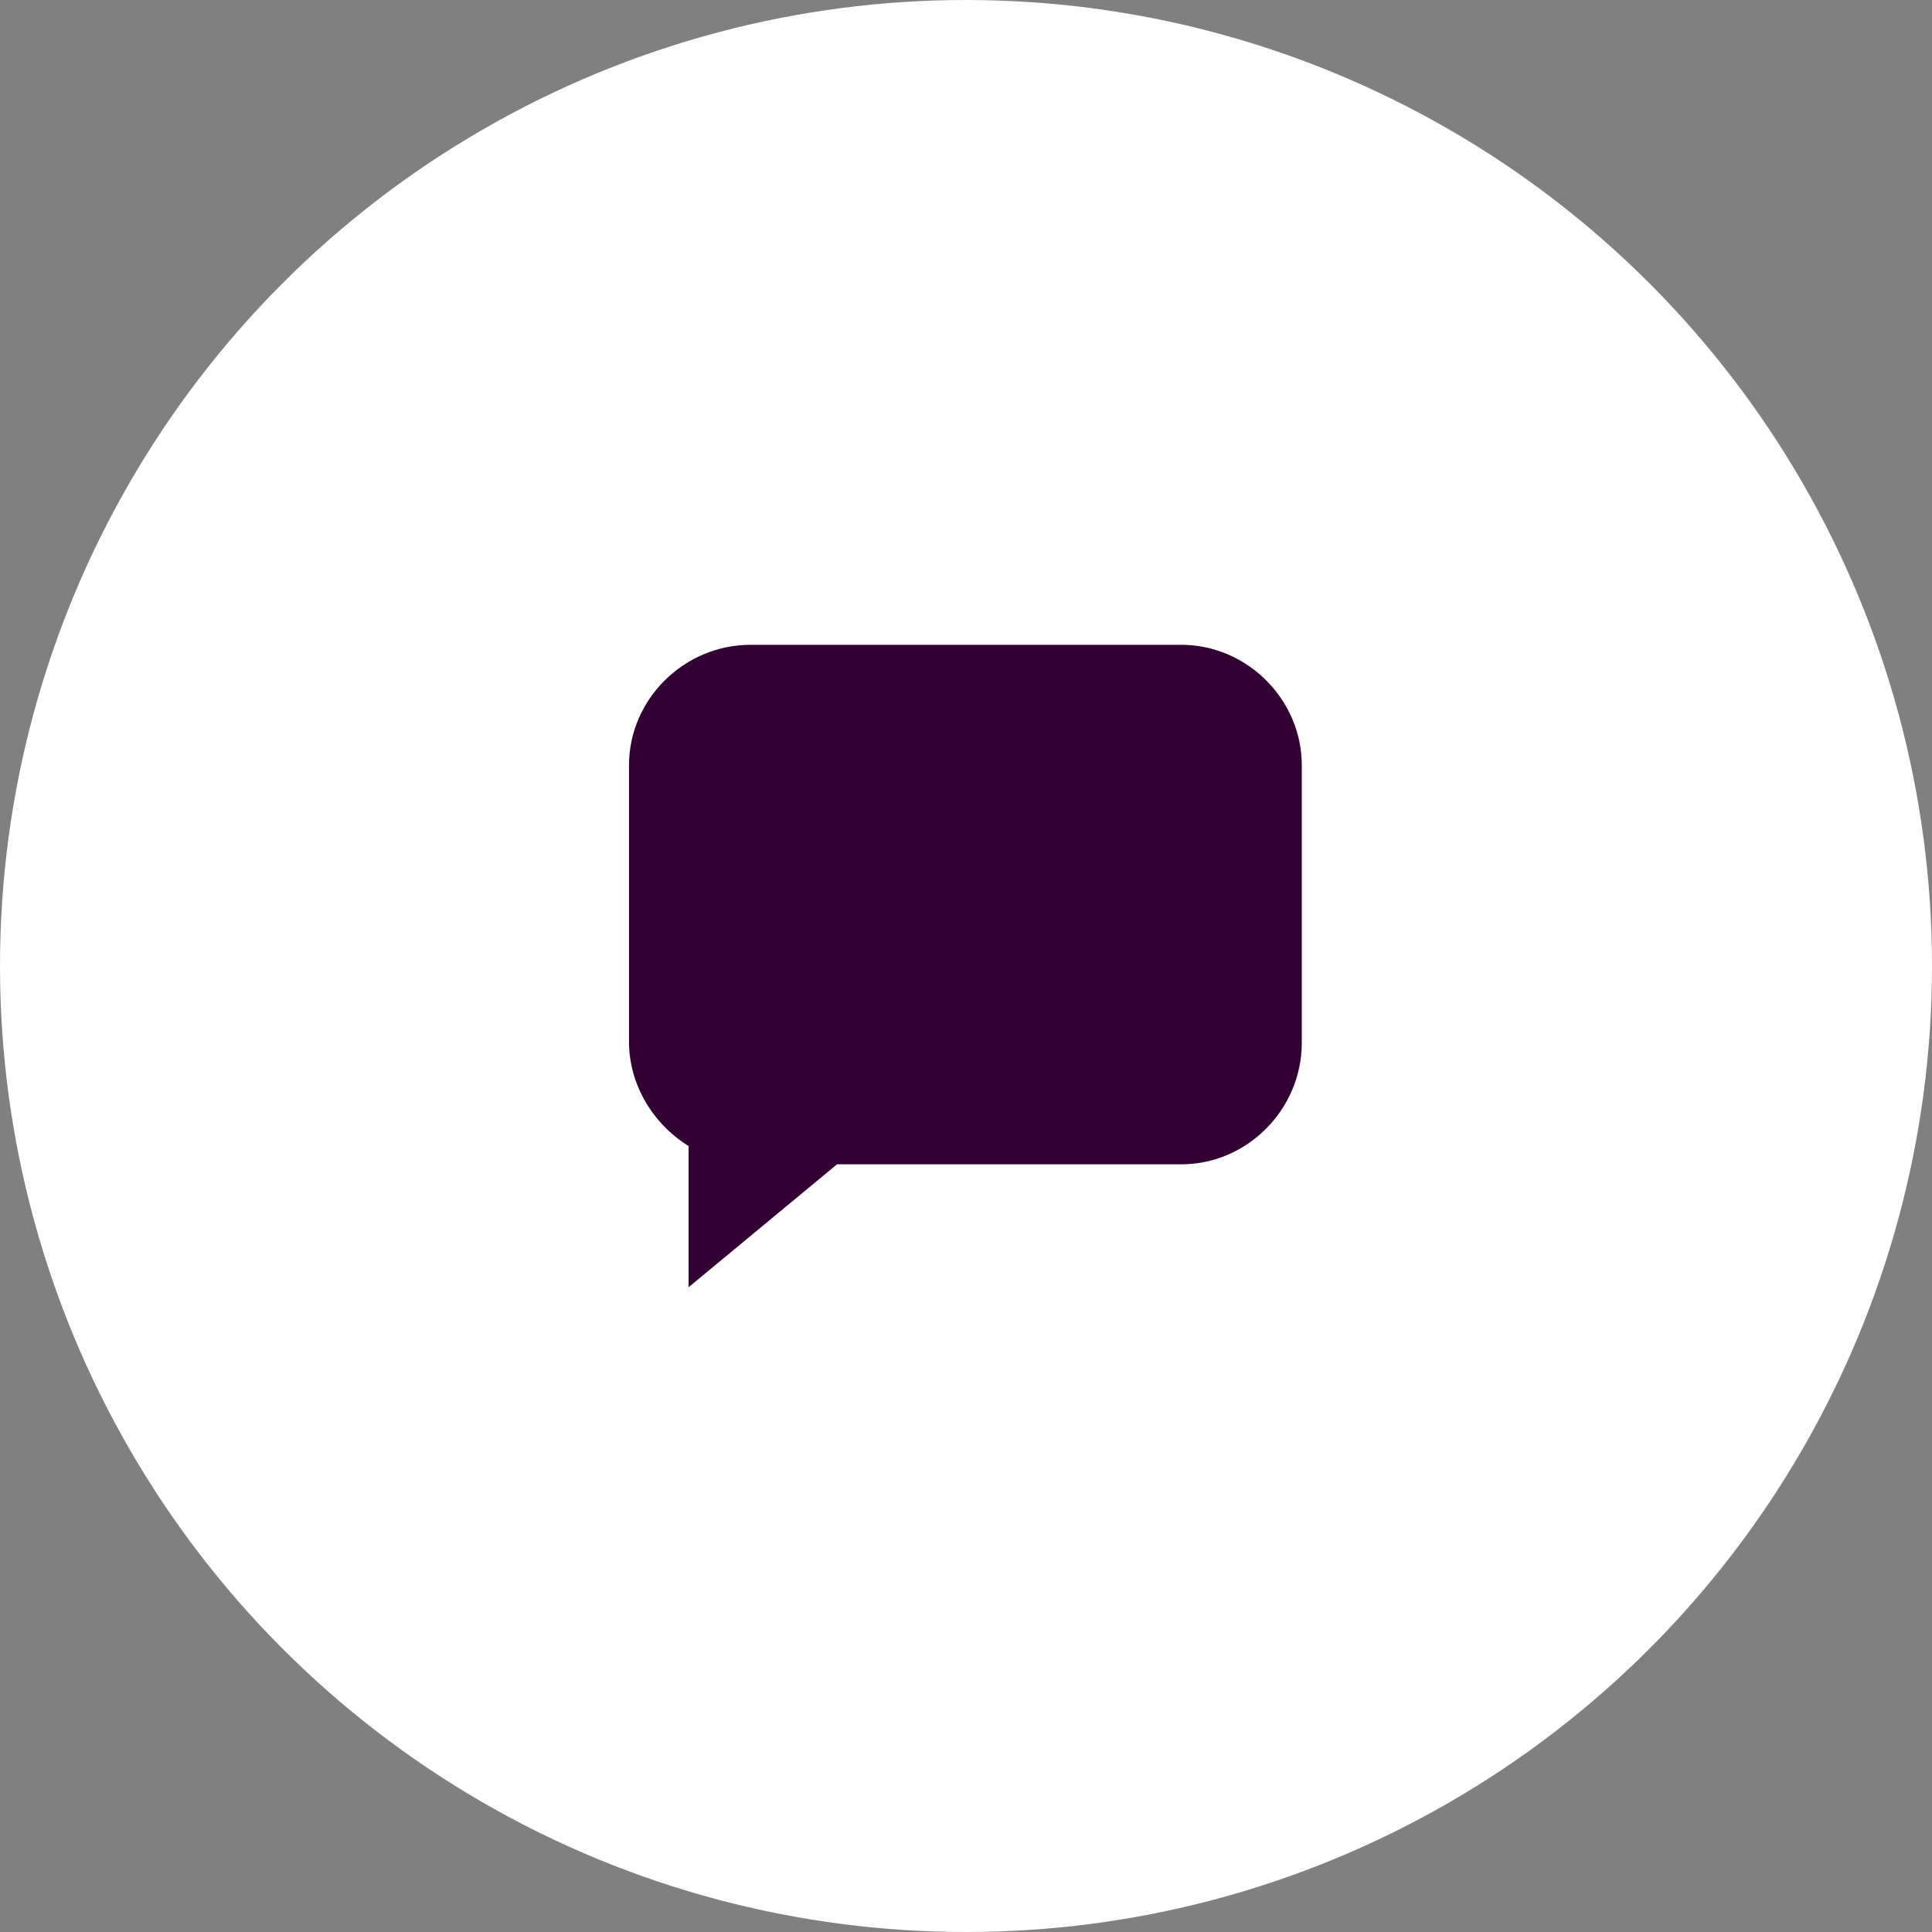
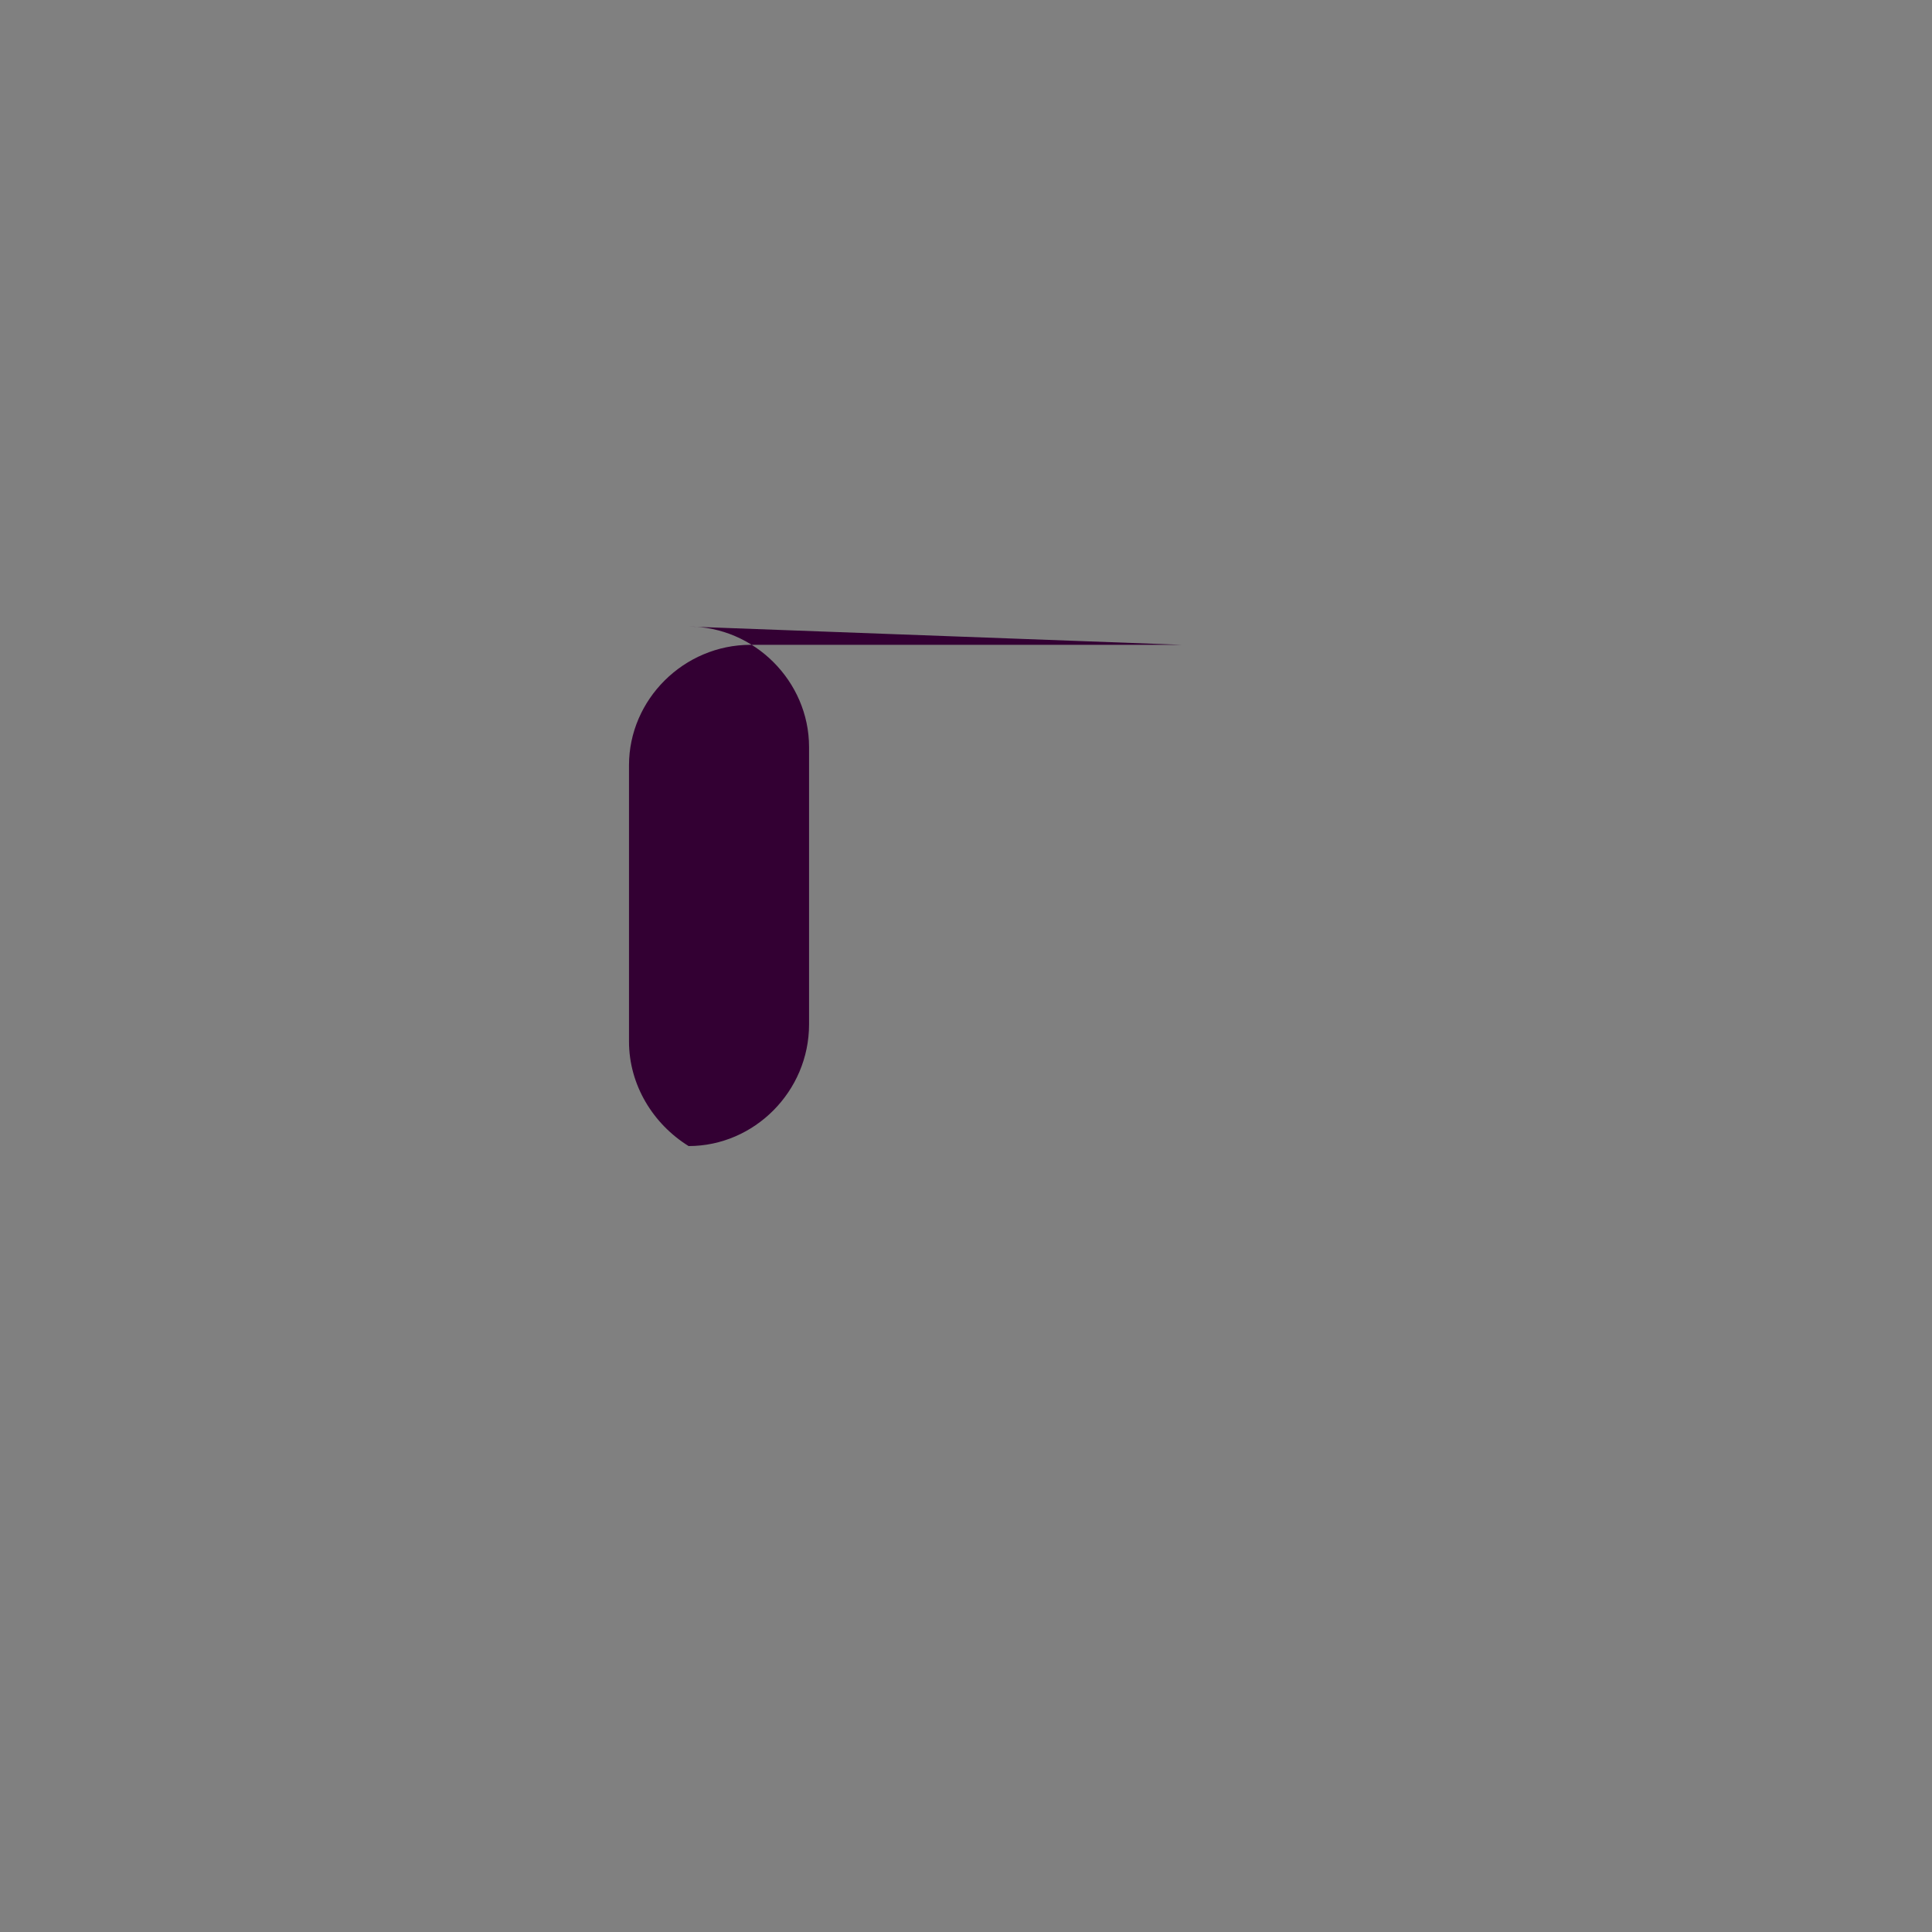
<svg xmlns="http://www.w3.org/2000/svg" xml:space="preserve" width="100%" height="100%" version="1.1" shape-rendering="geometricPrecision" text-rendering="geometricPrecision" image-rendering="optimizeQuality" fill-rule="evenodd" clip-rule="evenodd" viewBox="0 0 1588 1588">
  <rect x="0" y="0" width="1588" height="1588" fill="#808080" stroke="none" />
  <g>
-     <circle id="circle-icon" fill="white" cx="794" cy="794" r="794" />
-     <path id="chat-icon" fill="#330033" d="M971 530l-354 0c-55,0 -100,45 -100,99l0 227c0,36 20,68 49,86l0 116 122 -101 283 0c54,0 99,-45 99,-100l0 -228c0,-54 -45,-99 -99,-99z" />
+     <path id="chat-icon" fill="#330033" d="M971 530l-354 0c-55,0 -100,45 -100,99l0 227c0,36 20,68 49,86c54,0 99,-45 99,-100l0 -228c0,-54 -45,-99 -99,-99z" />
  </g>
</svg>